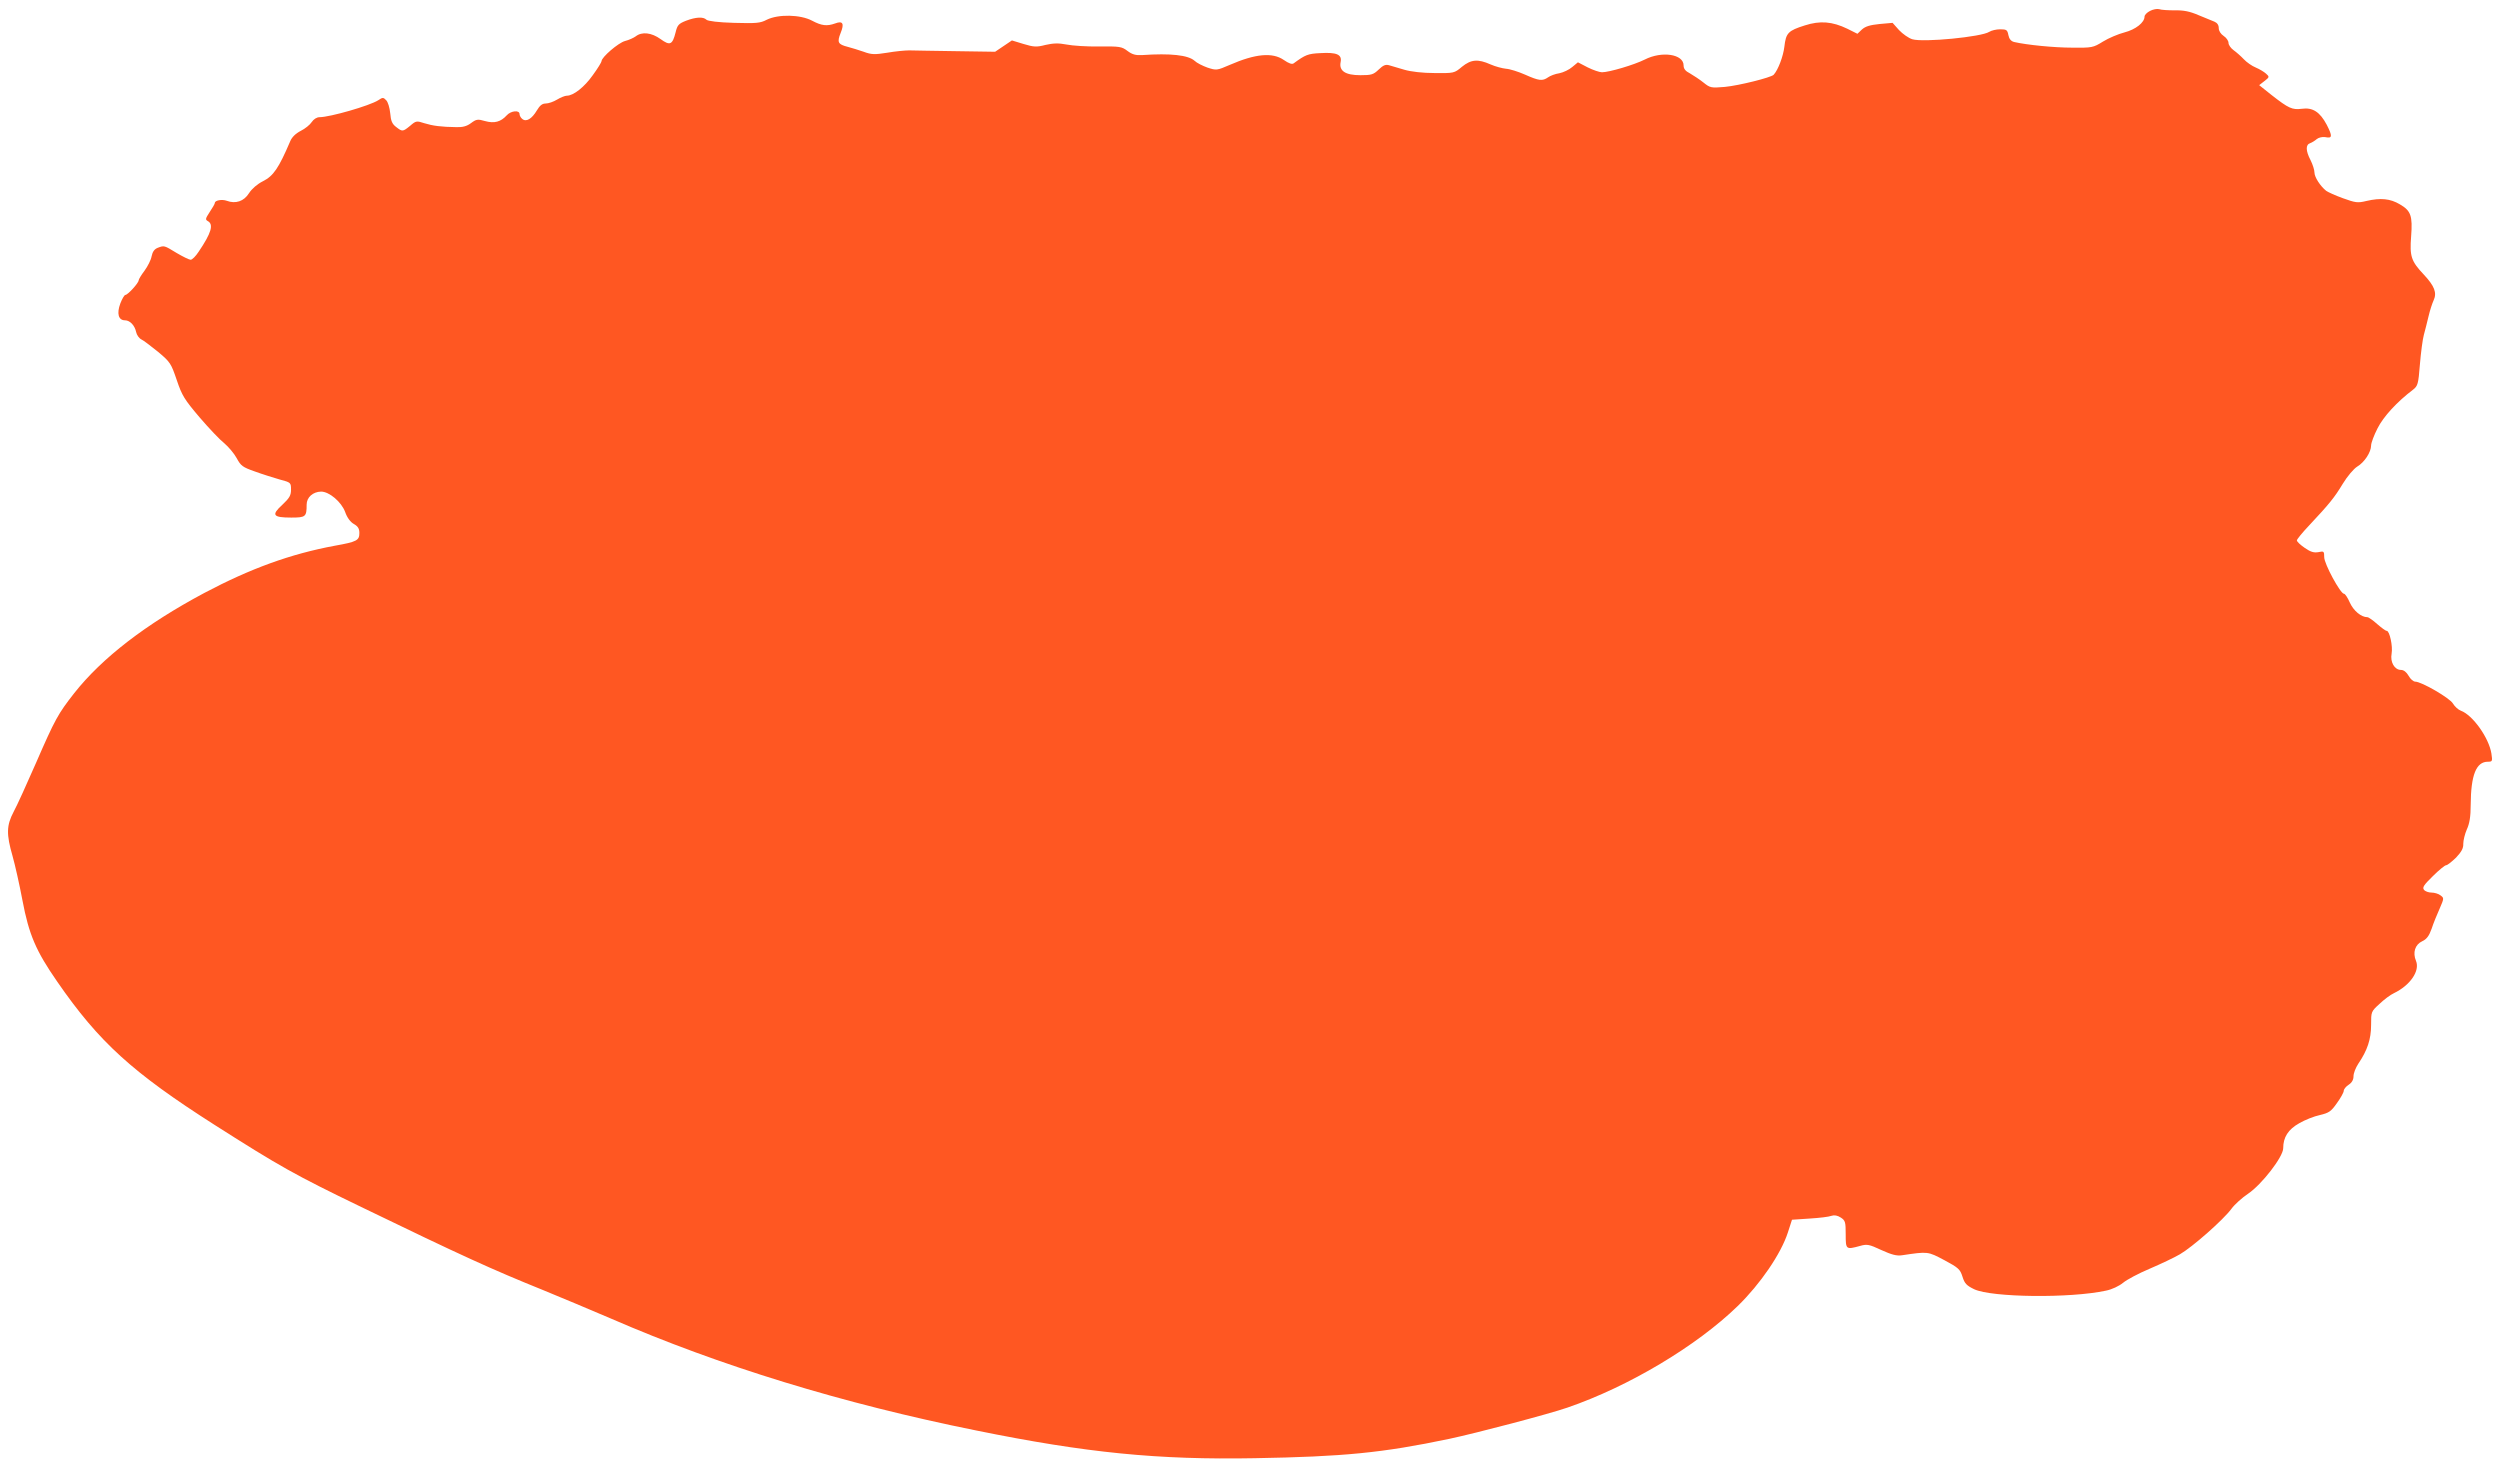
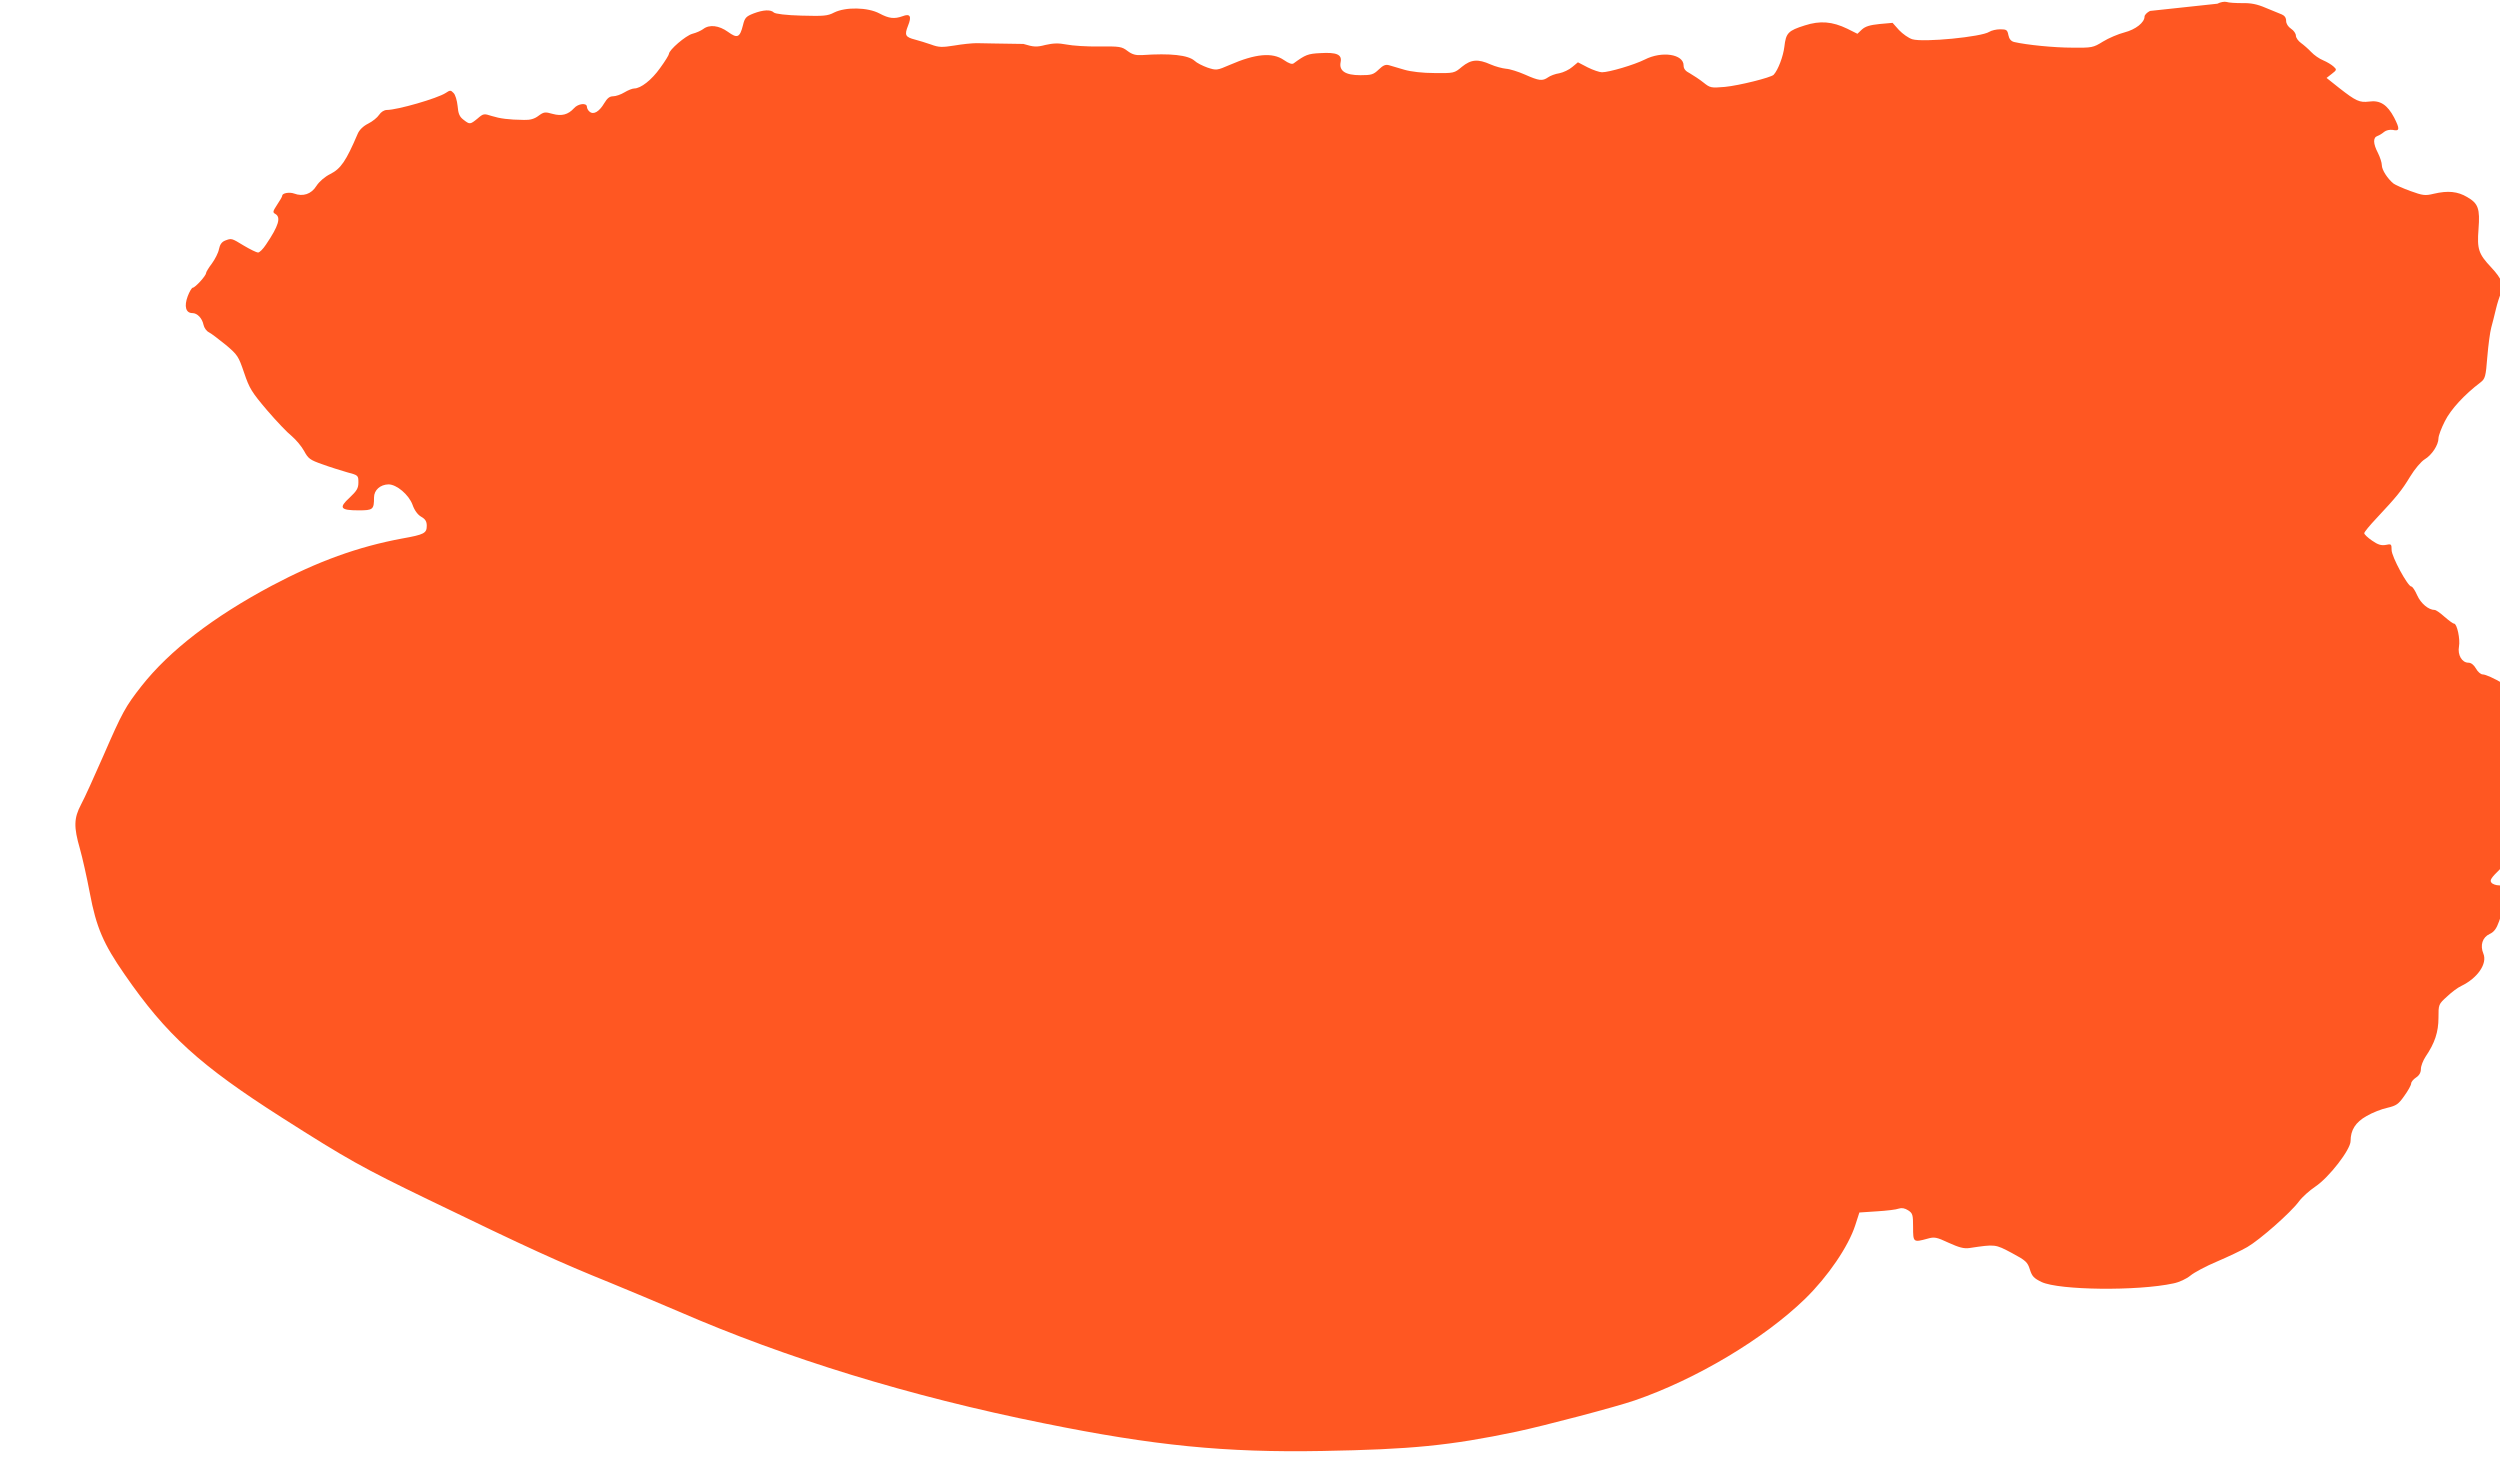
<svg xmlns="http://www.w3.org/2000/svg" version="1.0" width="1280pt" height="751pt" viewBox="0 0 1280 751" preserveAspectRatio="xMidYMid meet">
  <g transform="translate(0,751) scale(0.1,-0.1)" fill="#ff5722" stroke="none">
-     <path d="M11008 7454 c-16 -8 -28 -21 -28 -29 0 -30 -45 -66 -103 -81 -31 -8 -81 -29 -110 -47 -50 -31 -56 -32 -157 -31 -93 0 -233 14 -298 29 -15 4 -25 15 -29 35 -5 27 -10 30 -42 30 -20 0 -45 -6 -56 -13 -39 -26 -337 -55 -394 -38 -19 6 -49 27 -68 47 l-33 37 -67 -6 c-49 -5 -72 -12 -90 -28 l-23 -22 -52 26 c-77 37 -139 42 -217 17 -86 -27 -97 -39 -105 -109 -6 -50 -32 -119 -55 -144 -14 -14 -177 -55 -250 -62 -71 -6 -75 -5 -110 23 -20 16 -51 36 -68 46 -24 12 -33 24 -33 41 0 58 -111 75 -199 30 -54 -27 -182 -65 -219 -65 -12 0 -45 11 -73 25 l-50 26 -29 -24 c-16 -14 -46 -28 -66 -32 -21 -3 -47 -13 -58 -21 -29 -20 -46 -18 -118 14 -34 15 -78 29 -97 30 -19 2 -54 11 -79 22 -65 29 -100 26 -147 -12 -39 -33 -41 -33 -140 -32 -61 0 -121 7 -155 17 -30 9 -65 19 -78 23 -18 5 -30 0 -53 -22 -27 -26 -37 -29 -94 -29 -77 0 -110 22 -101 67 8 39 -20 51 -104 46 -63 -3 -76 -8 -136 -52 -8 -7 -25 -1 -51 17 -58 40 -145 32 -276 -25 -67 -29 -69 -29 -115 -14 -25 9 -55 24 -66 35 -33 29 -123 39 -268 29 -33 -2 -51 3 -75 21 -30 23 -41 24 -145 23 -62 -1 -138 4 -167 10 -42 8 -68 7 -108 -2 -46 -12 -60 -11 -113 5 l-59 18 -43 -29 -43 -29 -200 3 c-110 2 -218 3 -240 4 -22 0 -73 -5 -113 -12 -63 -10 -80 -10 -120 5 -26 9 -62 20 -81 25 -51 13 -56 23 -37 71 20 49 11 64 -28 49 -42 -15 -69 -12 -118 14 -60 32 -173 34 -232 5 -34 -18 -54 -19 -168 -16 -78 2 -134 9 -141 16 -16 16 -54 14 -104 -5 -38 -15 -45 -22 -54 -60 -16 -64 -29 -69 -77 -34 -46 33 -95 39 -127 14 -11 -8 -35 -19 -55 -24 -34 -9 -120 -83 -120 -103 0 -5 -20 -38 -45 -72 -43 -61 -99 -105 -133 -105 -9 0 -32 -9 -50 -20 -18 -11 -44 -20 -58 -20 -18 0 -30 -10 -45 -35 -26 -44 -55 -61 -75 -44 -8 6 -14 18 -14 25 0 22 -45 17 -66 -7 -30 -33 -63 -42 -110 -29 -38 11 -45 10 -72 -10 -21 -16 -43 -22 -74 -21 -80 1 -123 7 -165 20 -40 13 -43 13 -73 -13 -38 -31 -40 -31 -72 -6 -20 15 -27 31 -30 70 -3 29 -12 59 -21 67 -14 15 -18 15 -40 0 -43 -28 -248 -87 -301 -87 -14 0 -30 -10 -40 -25 -9 -14 -34 -34 -56 -45 -26 -13 -46 -33 -54 -53 -59 -138 -86 -178 -140 -205 -28 -14 -56 -38 -71 -61 -26 -42 -69 -56 -114 -39 -25 9 -61 2 -61 -11 0 -5 -12 -25 -26 -46 -22 -34 -24 -39 -10 -47 31 -17 18 -61 -47 -157 -15 -23 -33 -41 -41 -41 -7 0 -40 16 -72 35 -64 39 -63 39 -97 26 -17 -7 -26 -20 -31 -44 -3 -18 -20 -51 -36 -73 -16 -21 -30 -44 -30 -49 0 -14 -56 -75 -68 -75 -5 0 -17 -20 -26 -44 -19 -51 -10 -86 24 -86 25 0 50 -26 57 -60 3 -15 15 -32 27 -38 11 -5 50 -35 86 -64 62 -52 66 -59 95 -144 27 -80 39 -99 117 -191 48 -56 105 -116 127 -133 21 -18 50 -52 63 -76 21 -39 30 -46 93 -68 38 -14 96 -32 127 -41 57 -15 58 -16 58 -52 0 -30 -8 -43 -45 -78 -57 -52 -48 -65 46 -65 74 0 79 4 79 66 0 38 32 66 74 67 42 0 104 -53 123 -104 10 -29 27 -52 45 -62 21 -12 28 -24 28 -46 0 -38 -13 -45 -125 -65 -227 -42 -433 -117 -669 -242 -300 -160 -523 -332 -666 -513 -83 -106 -98 -133 -196 -358 -46 -105 -97 -218 -114 -249 -37 -70 -38 -115 -6 -226 13 -46 36 -148 51 -228 33 -175 69 -259 178 -416 214 -310 385 -465 805 -733 336 -214 411 -256 752 -421 514 -249 670 -320 930 -425 91 -37 247 -103 348 -146 554 -241 1185 -435 1870 -573 565 -115 931 -151 1427 -142 454 8 652 27 995 99 141 30 510 127 605 160 314 108 661 315 872 520 116 113 222 268 257 377 l21 65 90 6 c50 3 100 9 112 14 15 5 31 2 48 -9 23 -15 25 -23 25 -86 0 -78 1 -79 74 -59 35 10 46 8 108 -21 53 -24 78 -31 106 -27 134 20 132 20 217 -25 73 -39 81 -47 93 -85 11 -35 21 -45 60 -64 90 -42 491 -47 675 -7 30 6 66 23 87 40 19 16 81 49 136 72 56 24 126 57 155 74 64 37 222 176 264 233 17 23 55 57 85 77 70 47 180 189 180 233 0 56 25 96 82 128 29 17 77 36 106 42 46 11 57 18 87 61 19 26 35 55 35 63 0 8 11 22 25 31 17 11 25 26 25 44 0 15 11 43 24 63 47 69 66 126 66 199 0 68 0 69 43 108 23 22 56 47 74 55 83 40 134 114 113 165 -18 43 -5 84 32 101 22 10 35 27 48 64 9 28 28 74 41 103 23 53 23 54 4 68 -10 8 -31 14 -46 14 -14 0 -32 6 -38 14 -10 12 -1 25 45 70 31 31 62 56 68 56 7 0 29 18 51 39 28 30 38 48 37 71 0 17 8 50 18 73 14 30 20 66 20 127 1 152 28 220 88 220 23 0 24 2 18 42 -13 81 -96 197 -156 219 -14 5 -32 22 -41 37 -16 28 -161 112 -193 112 -9 0 -25 13 -34 30 -11 19 -25 30 -39 30 -33 0 -56 40 -48 83 7 37 -10 117 -25 117 -6 0 -27 16 -49 35 -21 19 -44 35 -50 35 -32 0 -71 33 -90 75 -11 25 -24 45 -30 45 -18 0 -101 153 -101 187 0 31 -2 32 -30 26 -23 -4 -40 1 -70 22 -22 15 -40 32 -40 38 0 6 28 40 63 77 104 111 129 142 172 213 23 38 56 77 74 88 37 22 71 74 71 108 0 13 15 53 33 88 30 60 100 136 182 198 24 19 27 28 35 130 5 61 14 128 20 150 6 22 17 65 24 95 7 30 19 67 26 82 18 39 5 73 -50 132 -65 69 -73 93 -65 196 8 105 -1 131 -58 164 -49 29 -98 34 -171 17 -45 -11 -56 -9 -120 14 -39 14 -78 32 -86 38 -30 24 -60 70 -60 94 0 13 -9 41 -20 63 -25 48 -26 79 -2 87 9 3 25 13 34 21 10 8 28 12 43 10 37 -8 38 4 8 63 -35 66 -72 90 -128 82 -49 -6 -67 2 -154 70 l-64 51 27 21 c26 20 26 22 8 38 -10 9 -33 23 -52 31 -20 8 -47 27 -62 43 -14 15 -38 36 -52 46 -14 10 -26 27 -26 37 0 11 -11 27 -25 36 -15 10 -25 26 -25 40 0 16 -8 27 -22 33 -13 5 -50 20 -83 34 -44 19 -76 25 -120 24 -33 0 -69 2 -80 6 -11 3 -32 -1 -47 -9z" />
+     <path d="M11008 7454 c-16 -8 -28 -21 -28 -29 0 -30 -45 -66 -103 -81 -31 -8 -81 -29 -110 -47 -50 -31 -56 -32 -157 -31 -93 0 -233 14 -298 29 -15 4 -25 15 -29 35 -5 27 -10 30 -42 30 -20 0 -45 -6 -56 -13 -39 -26 -337 -55 -394 -38 -19 6 -49 27 -68 47 l-33 37 -67 -6 c-49 -5 -72 -12 -90 -28 l-23 -22 -52 26 c-77 37 -139 42 -217 17 -86 -27 -97 -39 -105 -109 -6 -50 -32 -119 -55 -144 -14 -14 -177 -55 -250 -62 -71 -6 -75 -5 -110 23 -20 16 -51 36 -68 46 -24 12 -33 24 -33 41 0 58 -111 75 -199 30 -54 -27 -182 -65 -219 -65 -12 0 -45 11 -73 25 l-50 26 -29 -24 c-16 -14 -46 -28 -66 -32 -21 -3 -47 -13 -58 -21 -29 -20 -46 -18 -118 14 -34 15 -78 29 -97 30 -19 2 -54 11 -79 22 -65 29 -100 26 -147 -12 -39 -33 -41 -33 -140 -32 -61 0 -121 7 -155 17 -30 9 -65 19 -78 23 -18 5 -30 0 -53 -22 -27 -26 -37 -29 -94 -29 -77 0 -110 22 -101 67 8 39 -20 51 -104 46 -63 -3 -76 -8 -136 -52 -8 -7 -25 -1 -51 17 -58 40 -145 32 -276 -25 -67 -29 -69 -29 -115 -14 -25 9 -55 24 -66 35 -33 29 -123 39 -268 29 -33 -2 -51 3 -75 21 -30 23 -41 24 -145 23 -62 -1 -138 4 -167 10 -42 8 -68 7 -108 -2 -46 -12 -60 -11 -113 5 c-110 2 -218 3 -240 4 -22 0 -73 -5 -113 -12 -63 -10 -80 -10 -120 5 -26 9 -62 20 -81 25 -51 13 -56 23 -37 71 20 49 11 64 -28 49 -42 -15 -69 -12 -118 14 -60 32 -173 34 -232 5 -34 -18 -54 -19 -168 -16 -78 2 -134 9 -141 16 -16 16 -54 14 -104 -5 -38 -15 -45 -22 -54 -60 -16 -64 -29 -69 -77 -34 -46 33 -95 39 -127 14 -11 -8 -35 -19 -55 -24 -34 -9 -120 -83 -120 -103 0 -5 -20 -38 -45 -72 -43 -61 -99 -105 -133 -105 -9 0 -32 -9 -50 -20 -18 -11 -44 -20 -58 -20 -18 0 -30 -10 -45 -35 -26 -44 -55 -61 -75 -44 -8 6 -14 18 -14 25 0 22 -45 17 -66 -7 -30 -33 -63 -42 -110 -29 -38 11 -45 10 -72 -10 -21 -16 -43 -22 -74 -21 -80 1 -123 7 -165 20 -40 13 -43 13 -73 -13 -38 -31 -40 -31 -72 -6 -20 15 -27 31 -30 70 -3 29 -12 59 -21 67 -14 15 -18 15 -40 0 -43 -28 -248 -87 -301 -87 -14 0 -30 -10 -40 -25 -9 -14 -34 -34 -56 -45 -26 -13 -46 -33 -54 -53 -59 -138 -86 -178 -140 -205 -28 -14 -56 -38 -71 -61 -26 -42 -69 -56 -114 -39 -25 9 -61 2 -61 -11 0 -5 -12 -25 -26 -46 -22 -34 -24 -39 -10 -47 31 -17 18 -61 -47 -157 -15 -23 -33 -41 -41 -41 -7 0 -40 16 -72 35 -64 39 -63 39 -97 26 -17 -7 -26 -20 -31 -44 -3 -18 -20 -51 -36 -73 -16 -21 -30 -44 -30 -49 0 -14 -56 -75 -68 -75 -5 0 -17 -20 -26 -44 -19 -51 -10 -86 24 -86 25 0 50 -26 57 -60 3 -15 15 -32 27 -38 11 -5 50 -35 86 -64 62 -52 66 -59 95 -144 27 -80 39 -99 117 -191 48 -56 105 -116 127 -133 21 -18 50 -52 63 -76 21 -39 30 -46 93 -68 38 -14 96 -32 127 -41 57 -15 58 -16 58 -52 0 -30 -8 -43 -45 -78 -57 -52 -48 -65 46 -65 74 0 79 4 79 66 0 38 32 66 74 67 42 0 104 -53 123 -104 10 -29 27 -52 45 -62 21 -12 28 -24 28 -46 0 -38 -13 -45 -125 -65 -227 -42 -433 -117 -669 -242 -300 -160 -523 -332 -666 -513 -83 -106 -98 -133 -196 -358 -46 -105 -97 -218 -114 -249 -37 -70 -38 -115 -6 -226 13 -46 36 -148 51 -228 33 -175 69 -259 178 -416 214 -310 385 -465 805 -733 336 -214 411 -256 752 -421 514 -249 670 -320 930 -425 91 -37 247 -103 348 -146 554 -241 1185 -435 1870 -573 565 -115 931 -151 1427 -142 454 8 652 27 995 99 141 30 510 127 605 160 314 108 661 315 872 520 116 113 222 268 257 377 l21 65 90 6 c50 3 100 9 112 14 15 5 31 2 48 -9 23 -15 25 -23 25 -86 0 -78 1 -79 74 -59 35 10 46 8 108 -21 53 -24 78 -31 106 -27 134 20 132 20 217 -25 73 -39 81 -47 93 -85 11 -35 21 -45 60 -64 90 -42 491 -47 675 -7 30 6 66 23 87 40 19 16 81 49 136 72 56 24 126 57 155 74 64 37 222 176 264 233 17 23 55 57 85 77 70 47 180 189 180 233 0 56 25 96 82 128 29 17 77 36 106 42 46 11 57 18 87 61 19 26 35 55 35 63 0 8 11 22 25 31 17 11 25 26 25 44 0 15 11 43 24 63 47 69 66 126 66 199 0 68 0 69 43 108 23 22 56 47 74 55 83 40 134 114 113 165 -18 43 -5 84 32 101 22 10 35 27 48 64 9 28 28 74 41 103 23 53 23 54 4 68 -10 8 -31 14 -46 14 -14 0 -32 6 -38 14 -10 12 -1 25 45 70 31 31 62 56 68 56 7 0 29 18 51 39 28 30 38 48 37 71 0 17 8 50 18 73 14 30 20 66 20 127 1 152 28 220 88 220 23 0 24 2 18 42 -13 81 -96 197 -156 219 -14 5 -32 22 -41 37 -16 28 -161 112 -193 112 -9 0 -25 13 -34 30 -11 19 -25 30 -39 30 -33 0 -56 40 -48 83 7 37 -10 117 -25 117 -6 0 -27 16 -49 35 -21 19 -44 35 -50 35 -32 0 -71 33 -90 75 -11 25 -24 45 -30 45 -18 0 -101 153 -101 187 0 31 -2 32 -30 26 -23 -4 -40 1 -70 22 -22 15 -40 32 -40 38 0 6 28 40 63 77 104 111 129 142 172 213 23 38 56 77 74 88 37 22 71 74 71 108 0 13 15 53 33 88 30 60 100 136 182 198 24 19 27 28 35 130 5 61 14 128 20 150 6 22 17 65 24 95 7 30 19 67 26 82 18 39 5 73 -50 132 -65 69 -73 93 -65 196 8 105 -1 131 -58 164 -49 29 -98 34 -171 17 -45 -11 -56 -9 -120 14 -39 14 -78 32 -86 38 -30 24 -60 70 -60 94 0 13 -9 41 -20 63 -25 48 -26 79 -2 87 9 3 25 13 34 21 10 8 28 12 43 10 37 -8 38 4 8 63 -35 66 -72 90 -128 82 -49 -6 -67 2 -154 70 l-64 51 27 21 c26 20 26 22 8 38 -10 9 -33 23 -52 31 -20 8 -47 27 -62 43 -14 15 -38 36 -52 46 -14 10 -26 27 -26 37 0 11 -11 27 -25 36 -15 10 -25 26 -25 40 0 16 -8 27 -22 33 -13 5 -50 20 -83 34 -44 19 -76 25 -120 24 -33 0 -69 2 -80 6 -11 3 -32 -1 -47 -9z" />
  </g>
</svg>